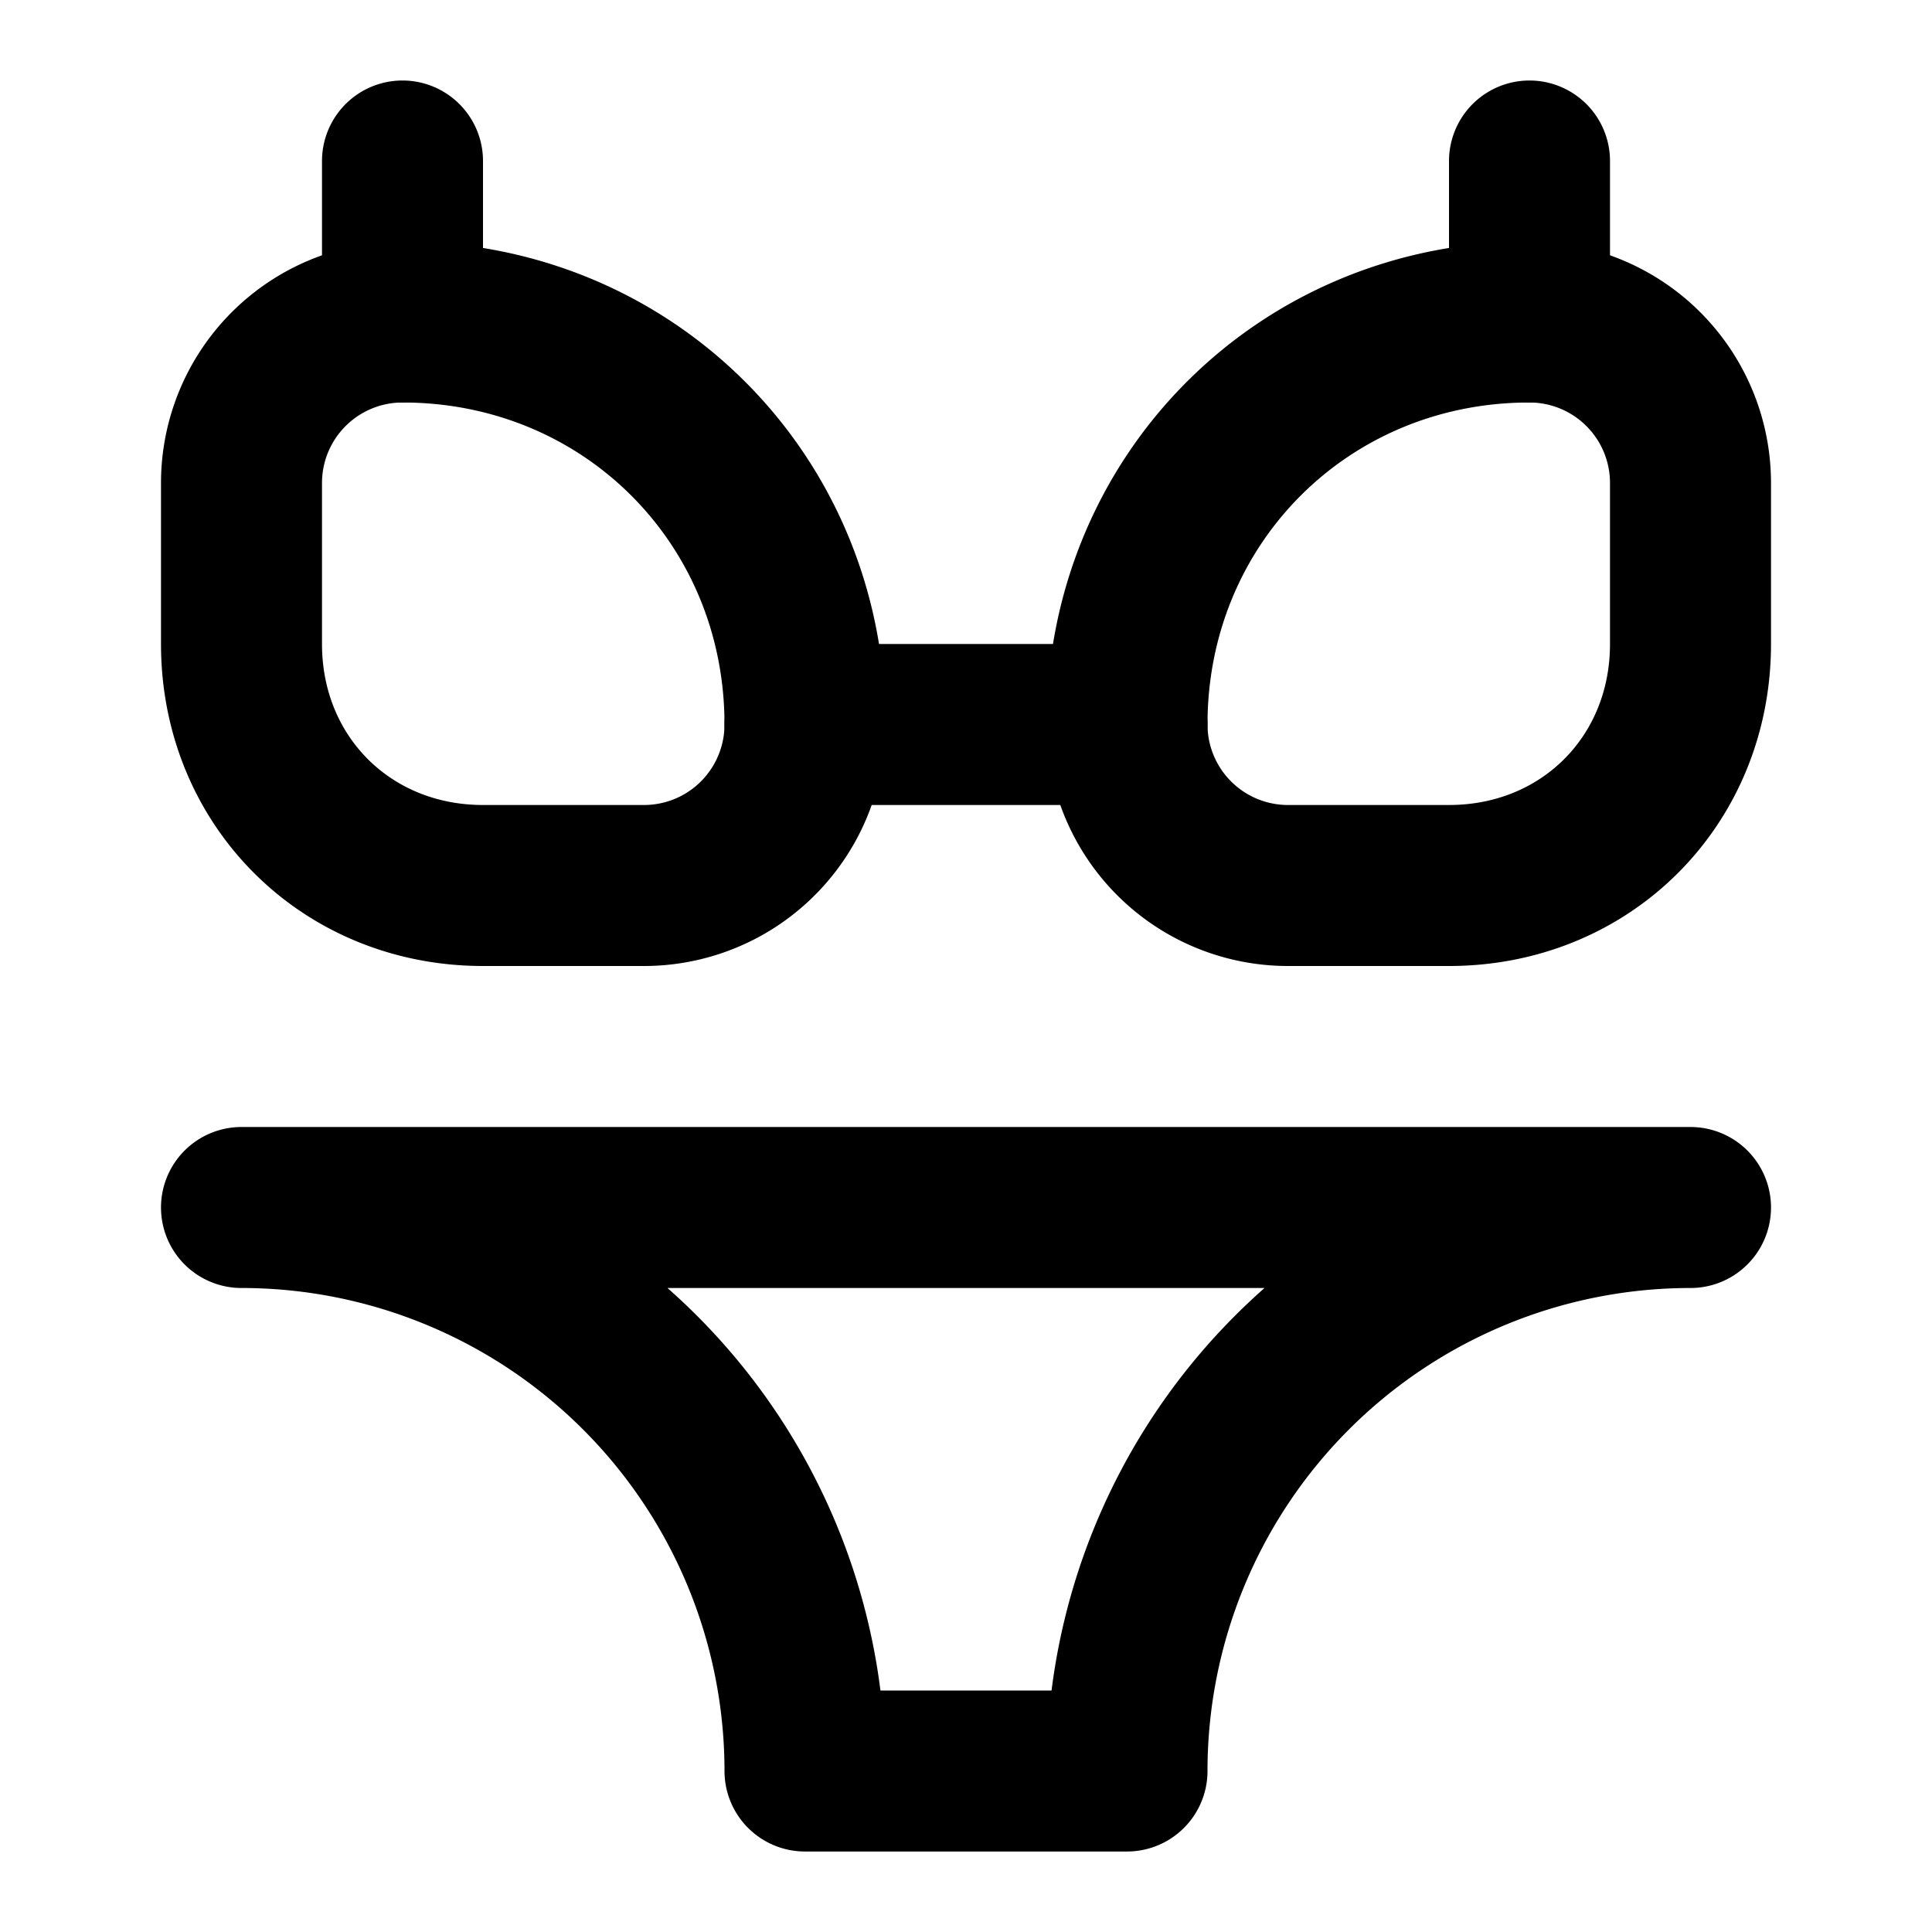
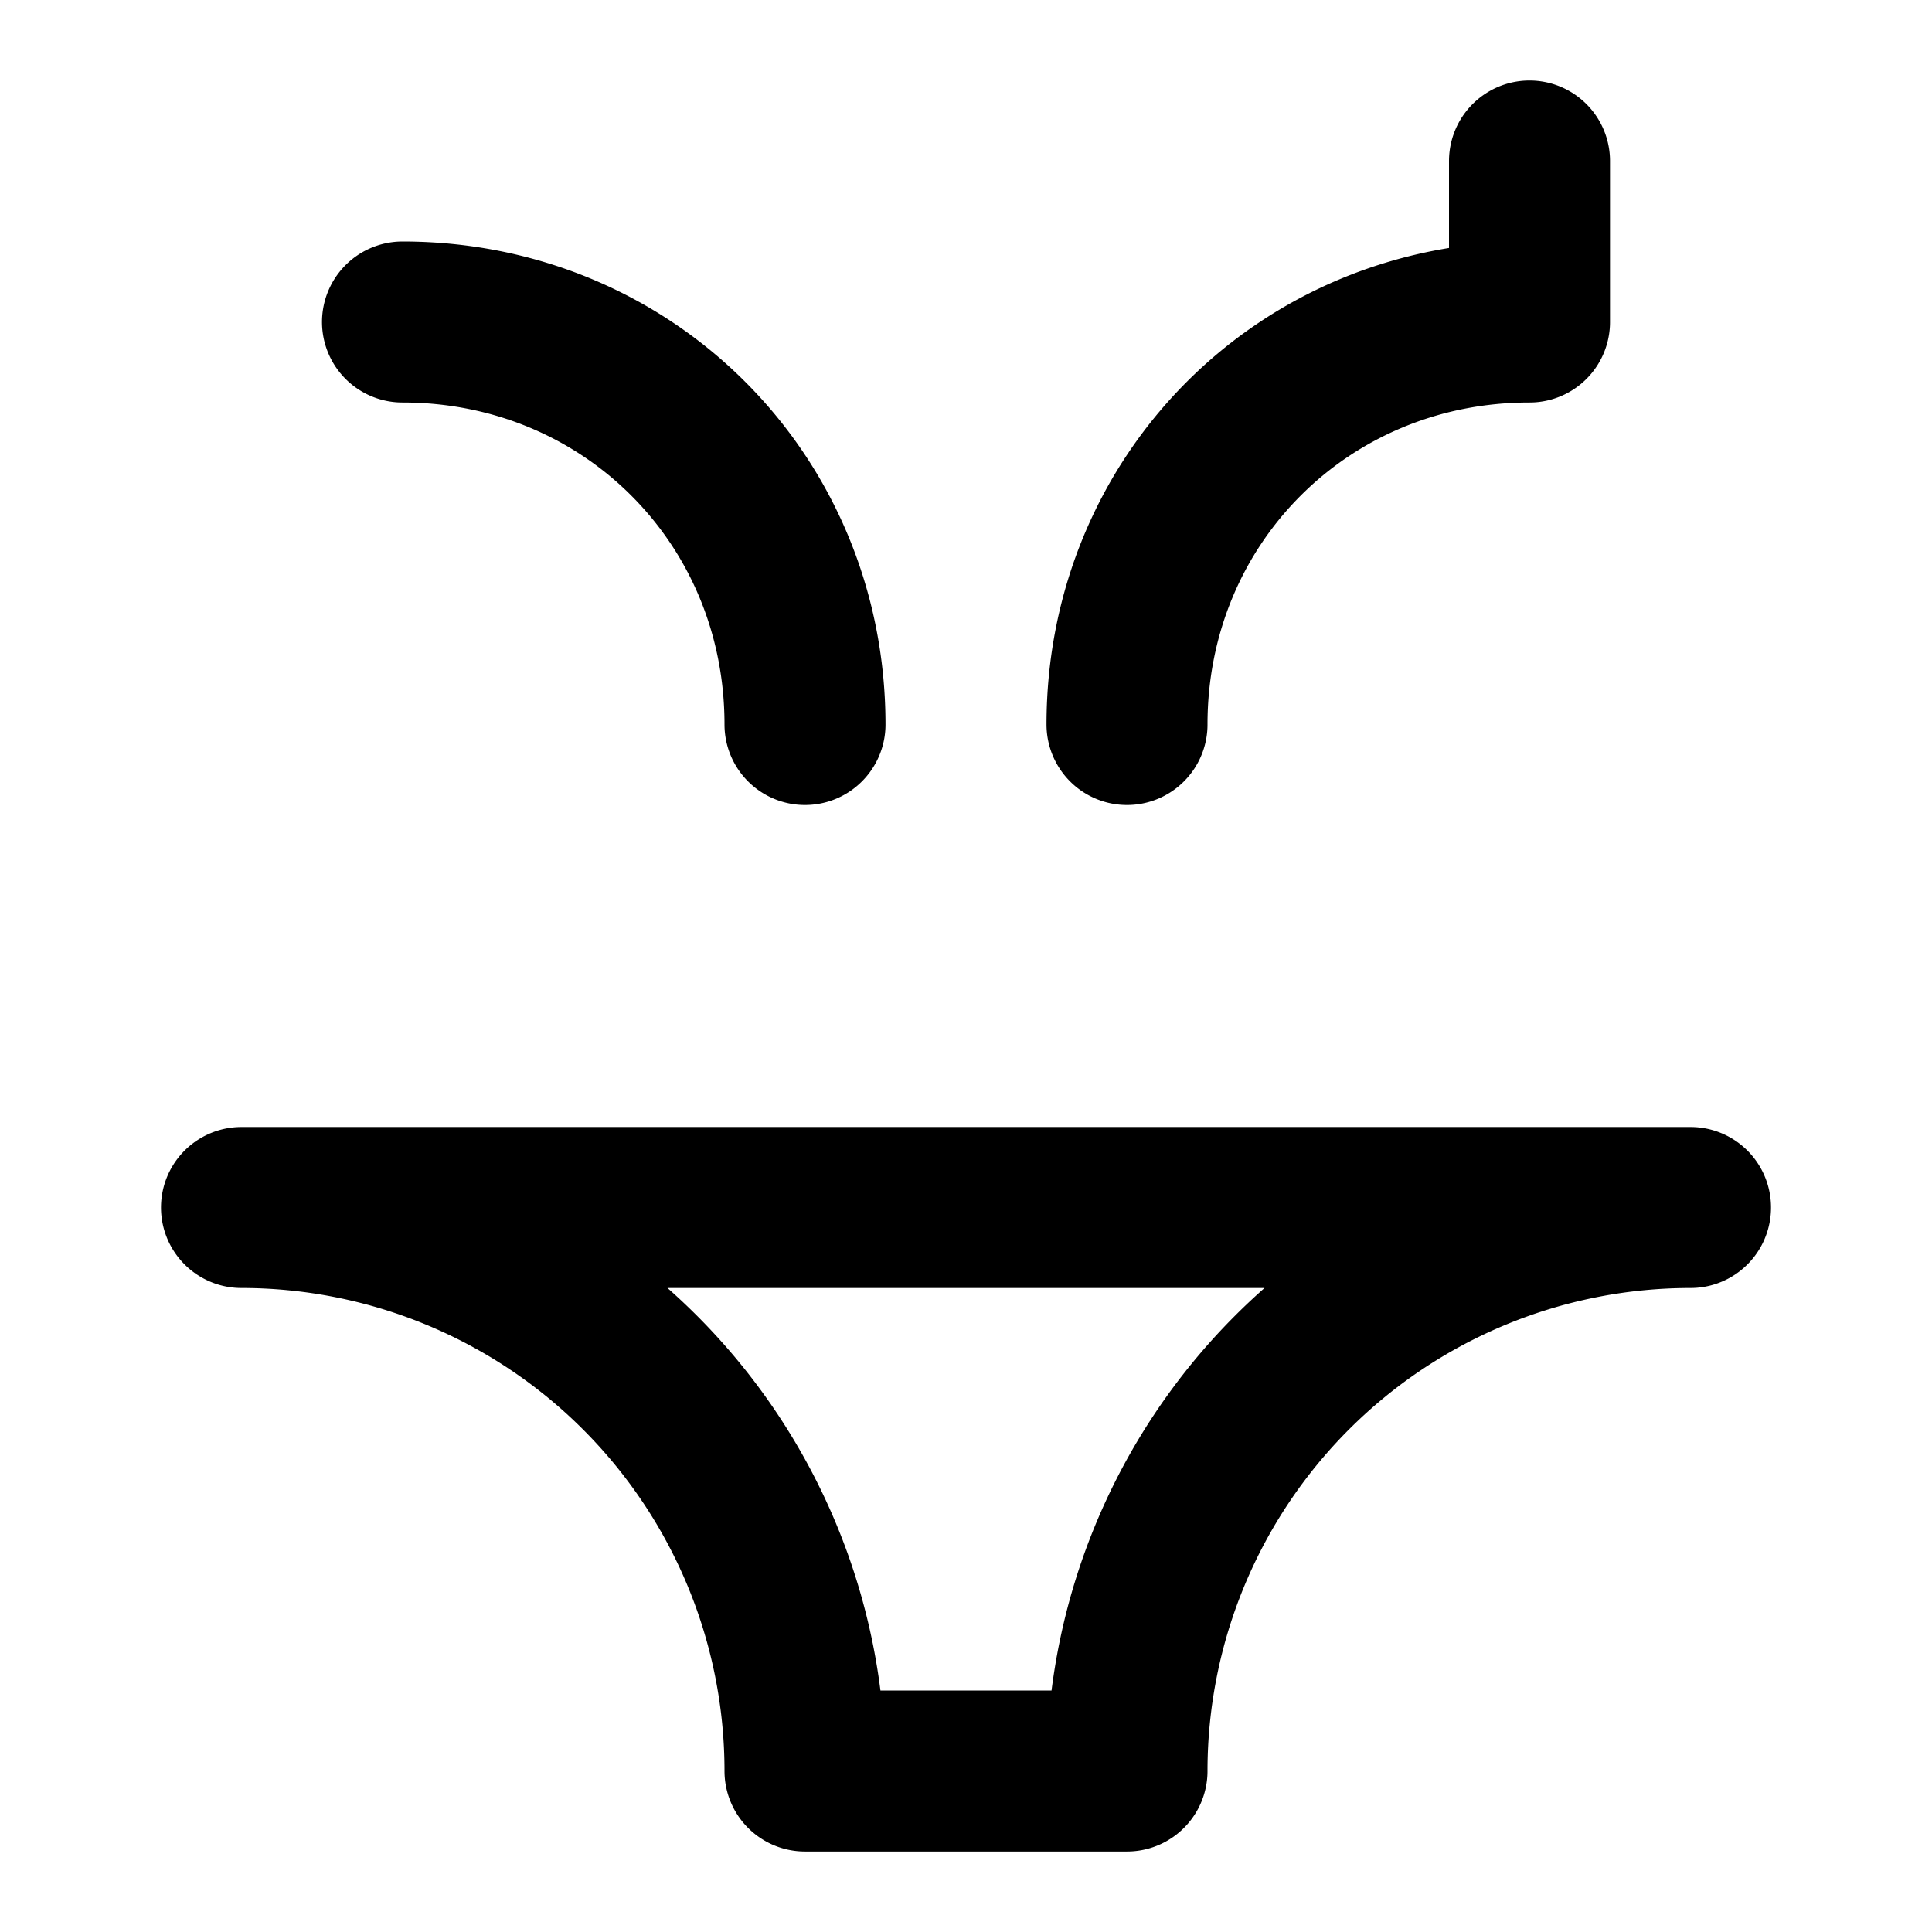
<svg xmlns="http://www.w3.org/2000/svg" width="200" height="200" viewBox="0 0 24 24">
  <g fill="none" stroke="#000000" stroke-linecap="round" stroke-linejoin="round" stroke-width="2">
-     <path d="M5 2v2a2 2 0 0 0-2 2v2c0 1.7 1.3 3 3 3h2a2 2 0 0 0 2-2h4a2 2 0 0 0 2 2h2c1.7 0 3-1.3 3-3V6a2 2 0 0 0-2-2" />
    <path d="M10 9c0-2.8-2.2-5-5-5m14-2v2c-2.8 0-5 2.2-5 5M3 15a7 7 0 0 1 7 7h4a7 7 0 0 1 7-7Z" />
  </g>
</svg>